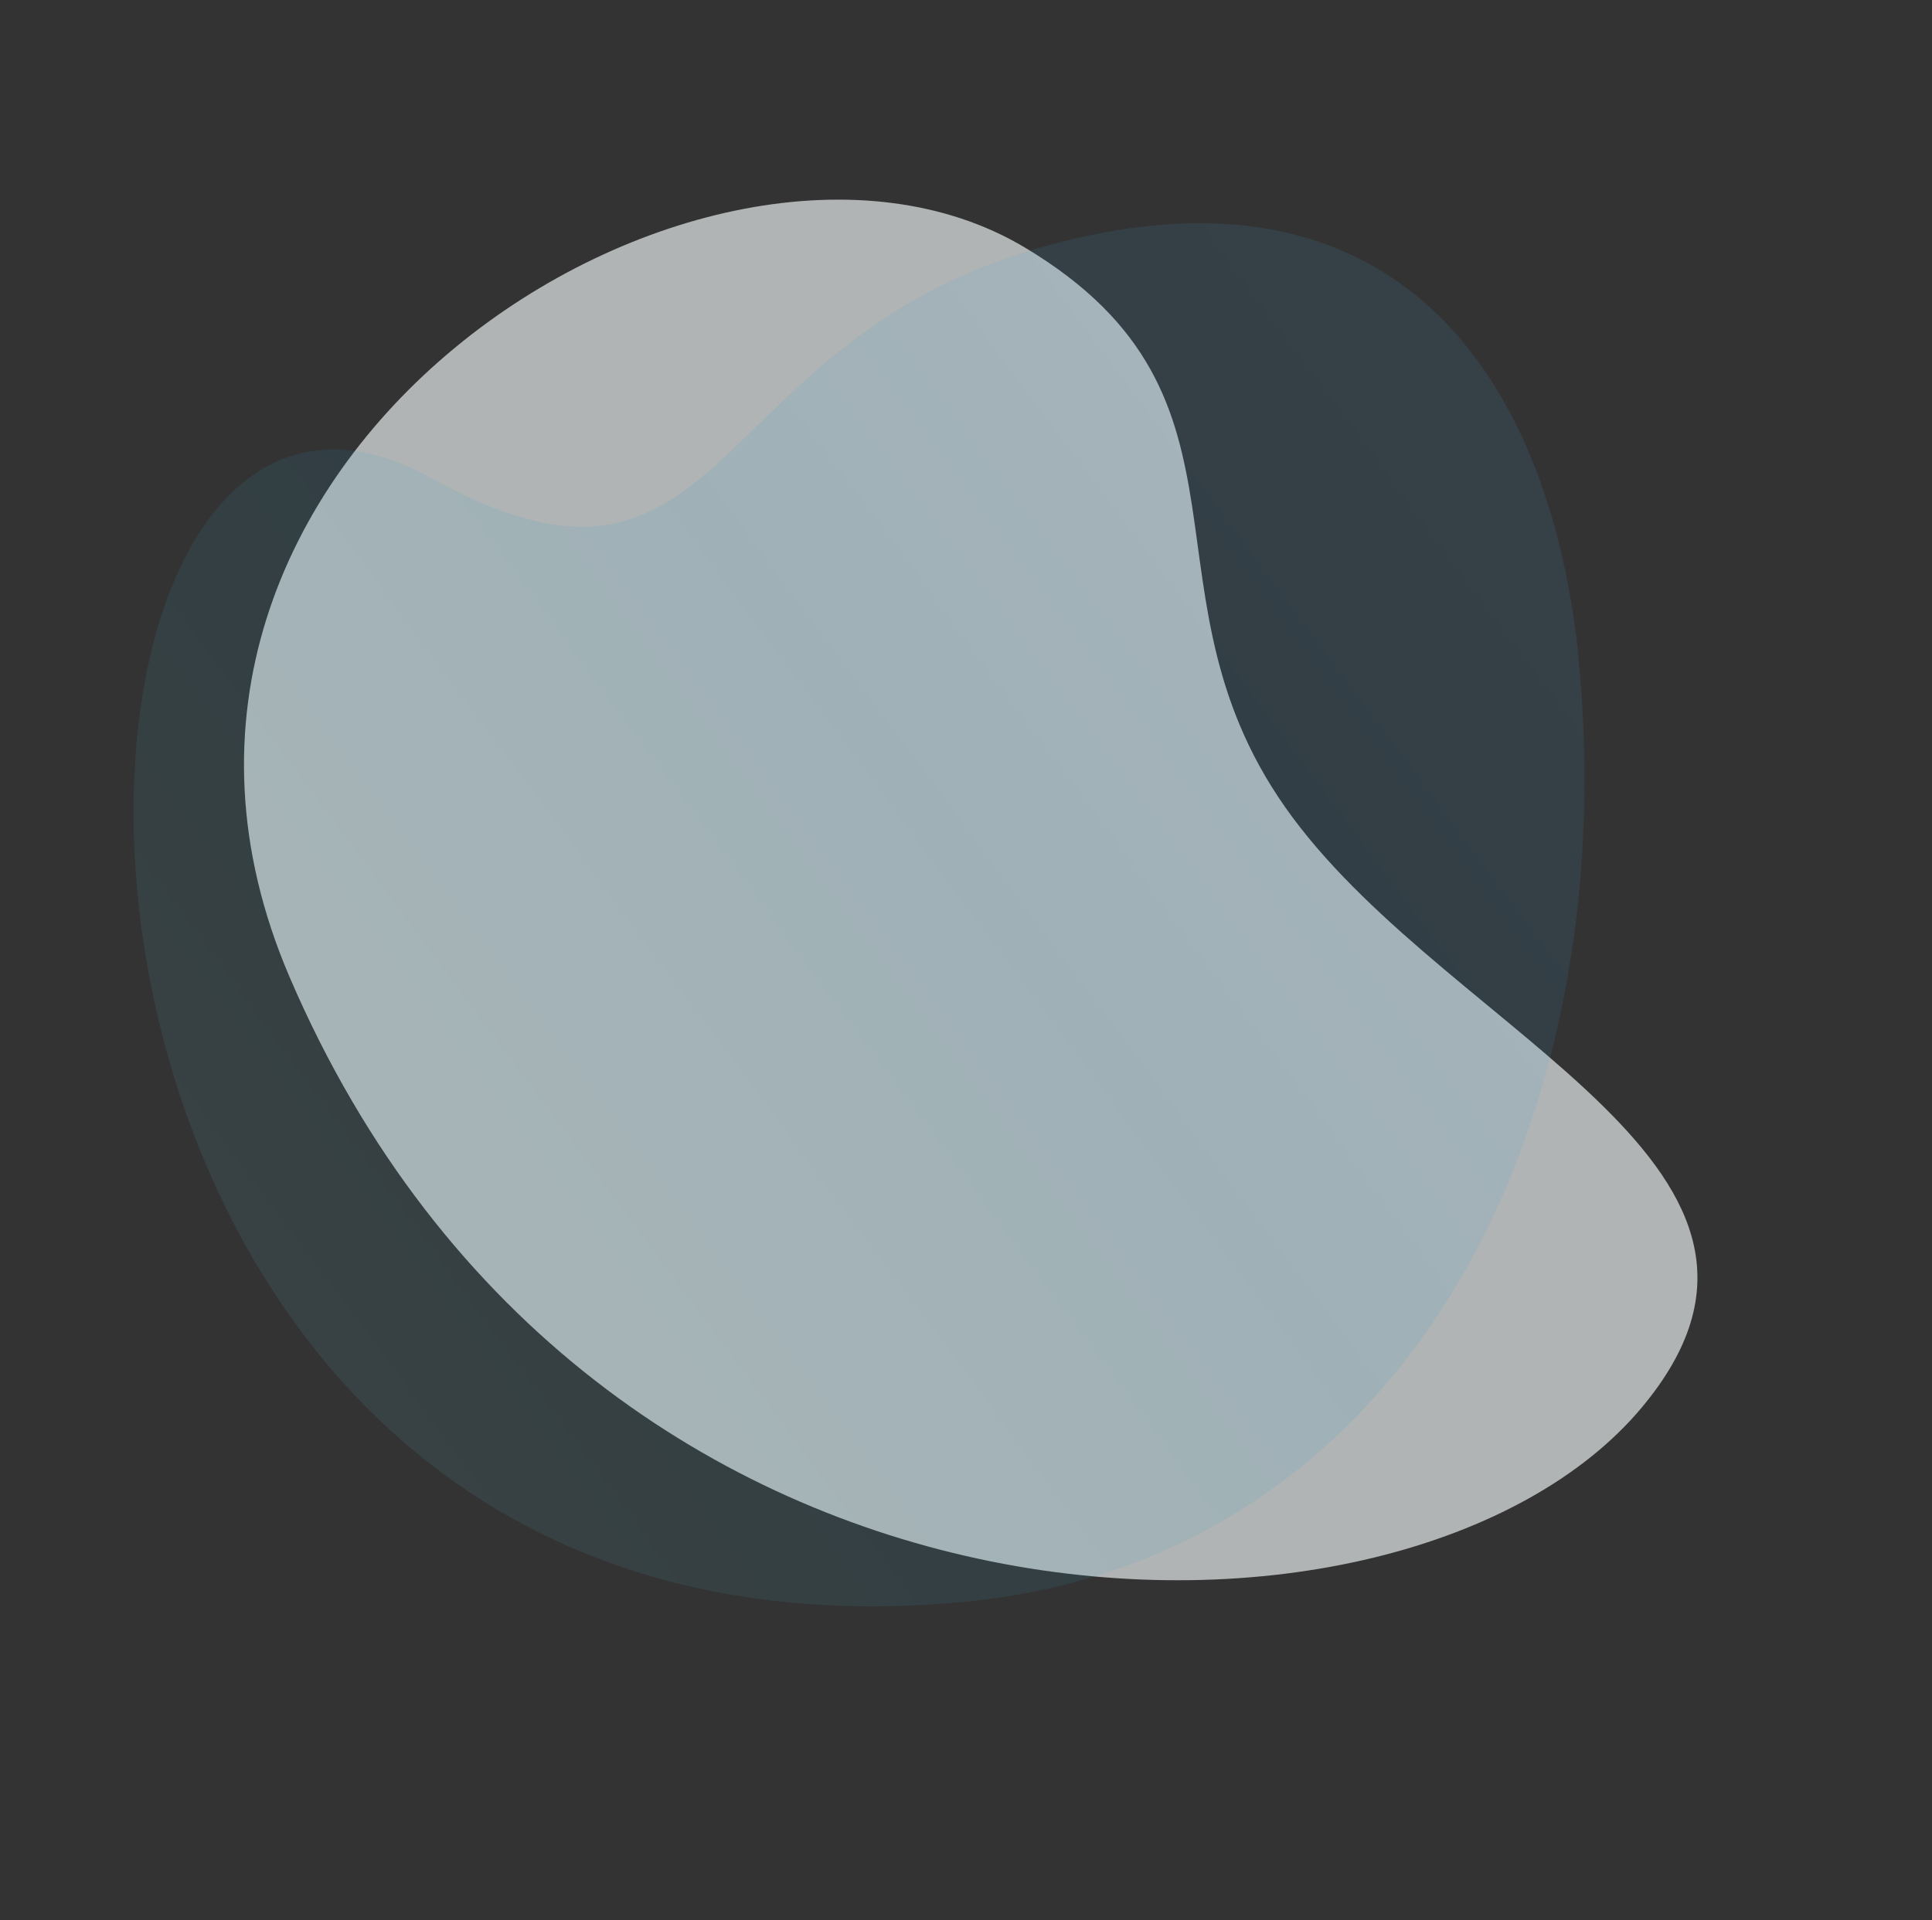
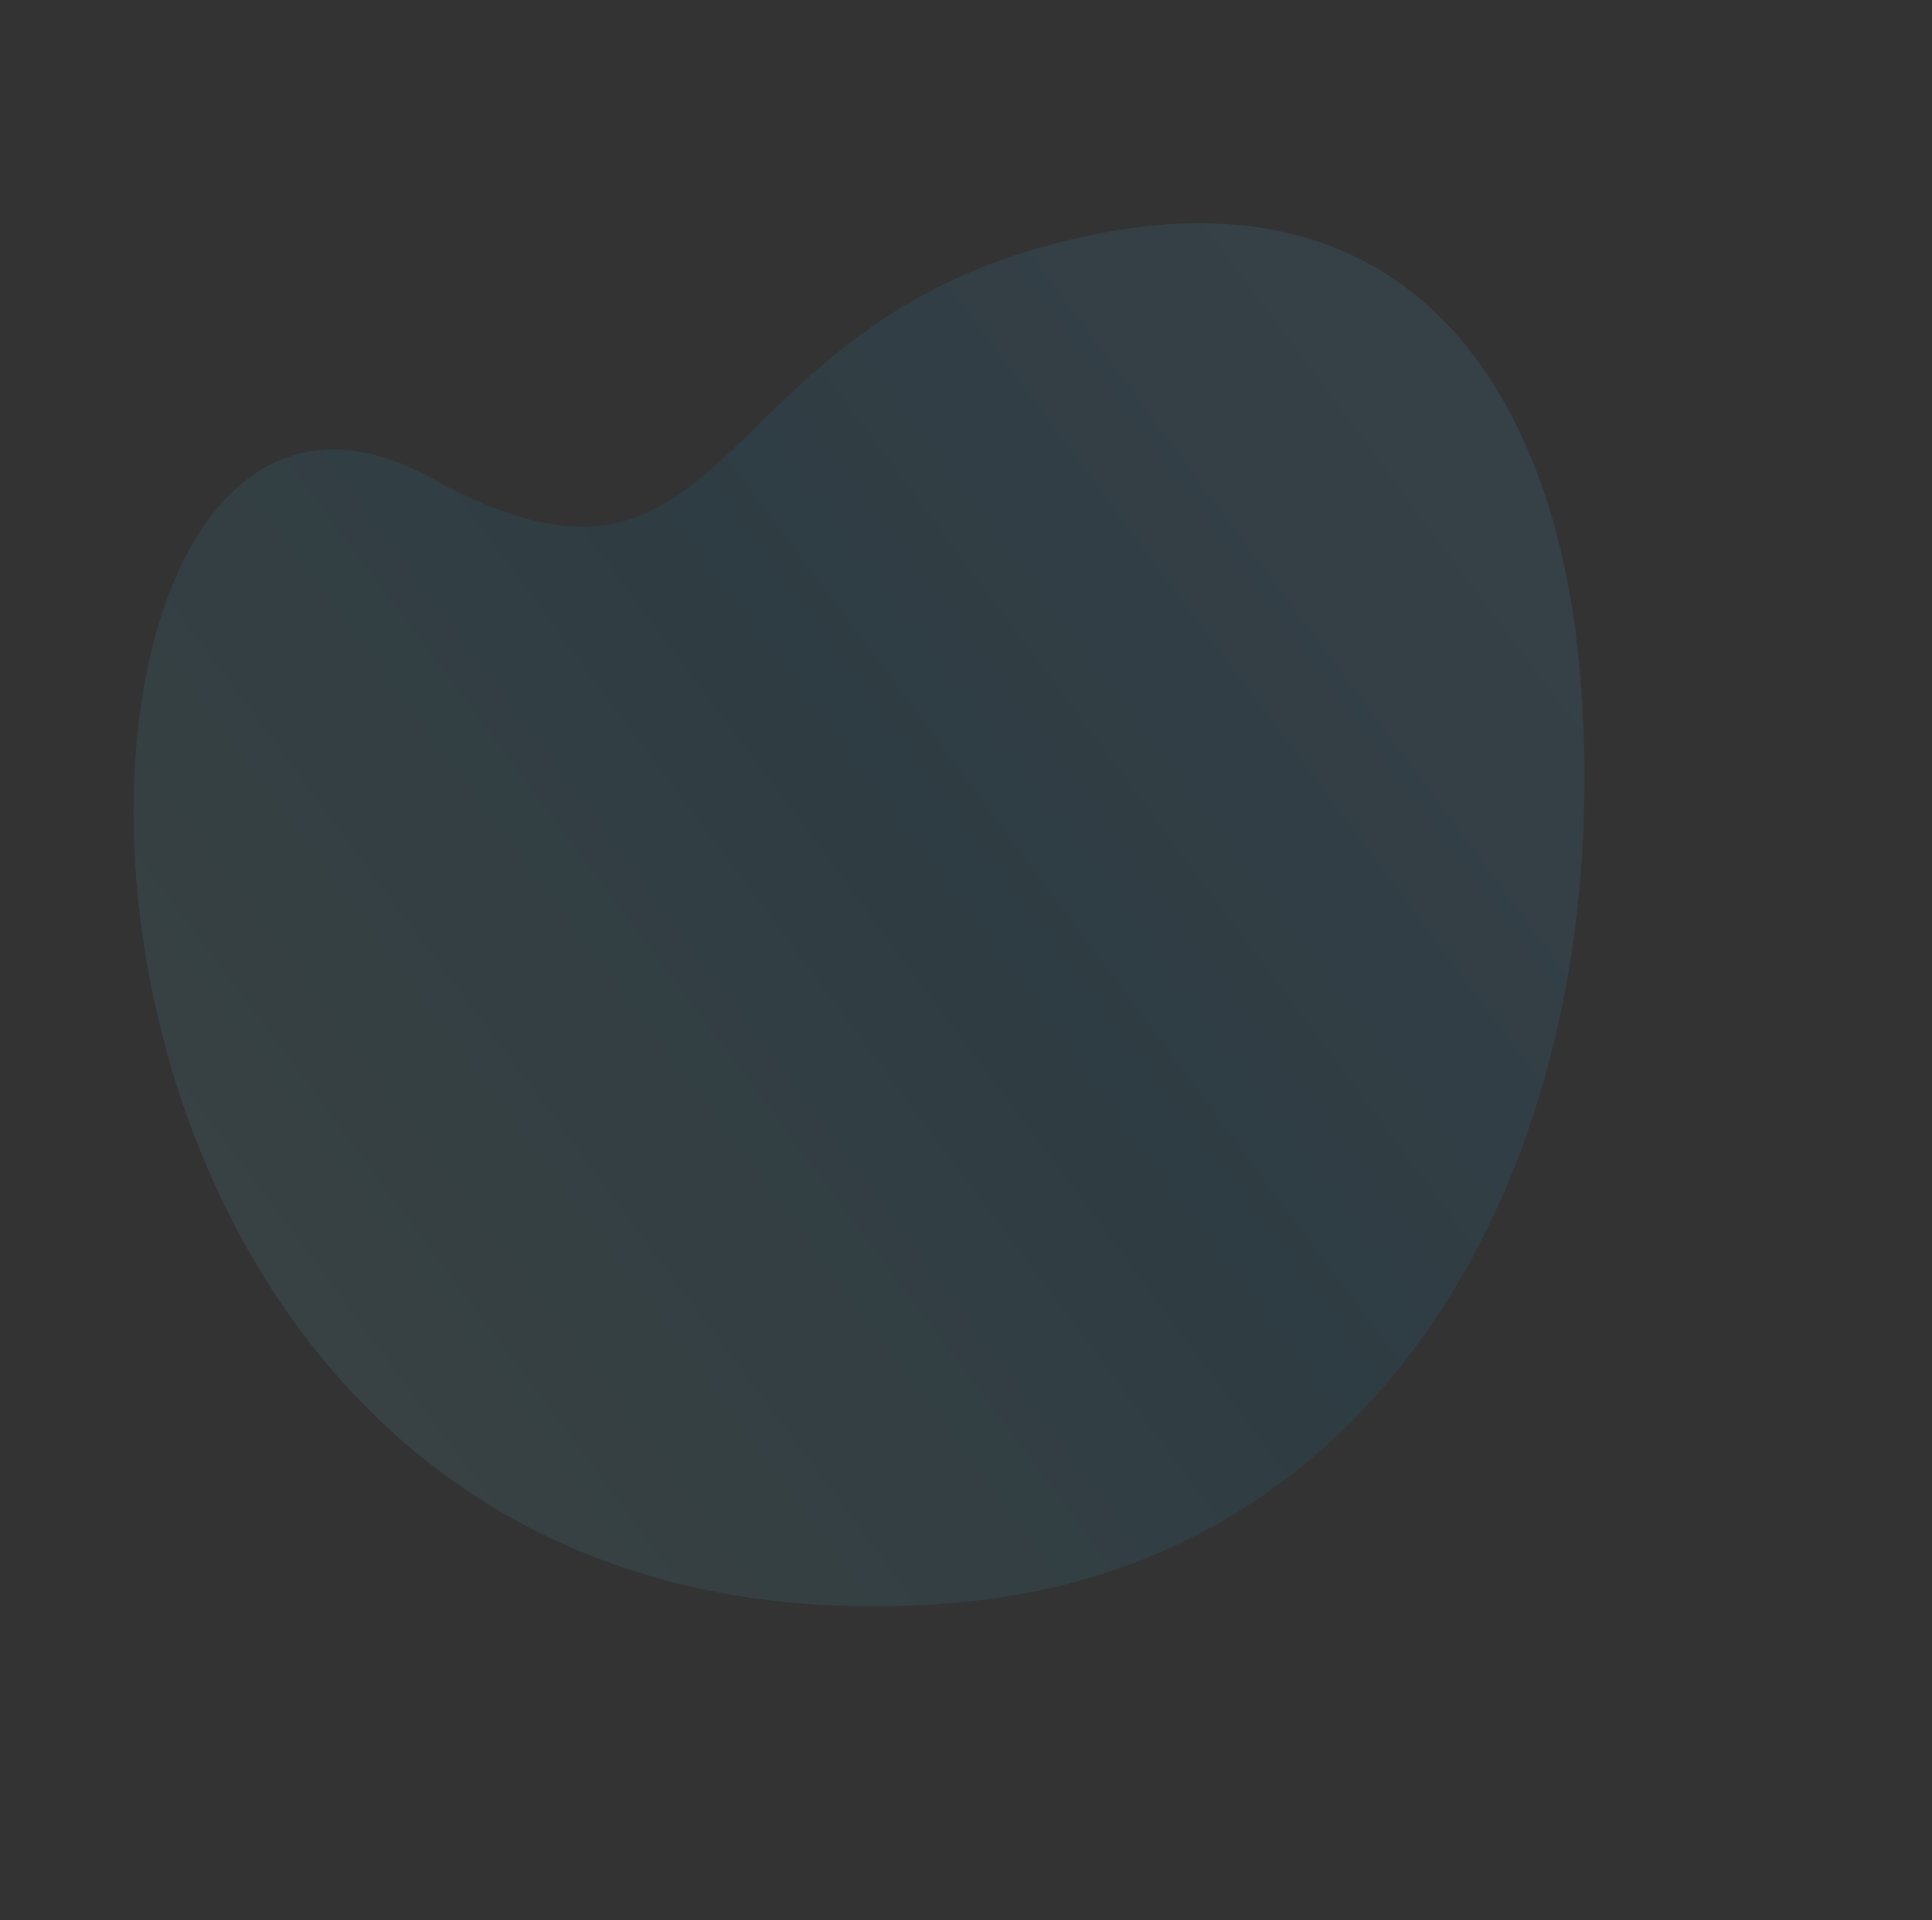
<svg xmlns="http://www.w3.org/2000/svg" width="905.888" height="900.515" viewBox="0 0 905.888 900.515">
  <rect x="0" y="0" width="905.888" height="900.515" fill="#333333" stroke="none" />
  <defs>
    <linearGradient id="linear-gradient" x1="-0.307" y1="1.209" x2="0.804" y2="0.293" gradientUnits="objectBoundingBox">
      <stop offset="0" stop-color="#094f97" />
      <stop offset="0.151" stop-color="#0294d4" />
      <stop offset="0.404" stop-color="#54b5f9" />
      <stop offset="0.673" stop-color="#0294d4" />
      <stop offset="1" stop-color="#62c0cd" />
    </linearGradient>
  </defs>
  <g id="Group_6252" data-name="Group 6252" transform="translate(-12691.354 24959.152) rotate(81)">
    <g id="Group_5426" data-name="Group 5426" transform="translate(-22608.914 -17253.068)">
-       <path id="Path_988" data-name="Path 988" d="M161.413,5.395C295.994-26.027,310.026,89.16,437.125,110.352S736.8,50.811,747.219,195.679C759.512,366.624,482.1,629.918,150.971,490.708-91.008,388.977-7.915,44.93,161.413,5.395Z" transform="matrix(0.799, -0.602, 0.602, 0.799, 0, 449.925)" fill="#f2f6f7" opacity="0.656" style="mix-blend-mode: multiply;isolation: isolate" />
      <path id="Path_987" data-name="Path 987" d="M548.356,518.271c-143.052-69.8-123.692,68.484-277.544,122.186C98.168,700.719,24.45,583.545,6.263,460.323-26.005,241.7,66.933,34.154,273.007,4.638,741.96-62.529,764.423,623.7,548.356,518.271Z" transform="matrix(-0.208, 0.978, -0.978, -0.208, 816.344, 220.433)" opacity="0.1" fill="url(#linear-gradient)" />
    </g>
  </g>
</svg>